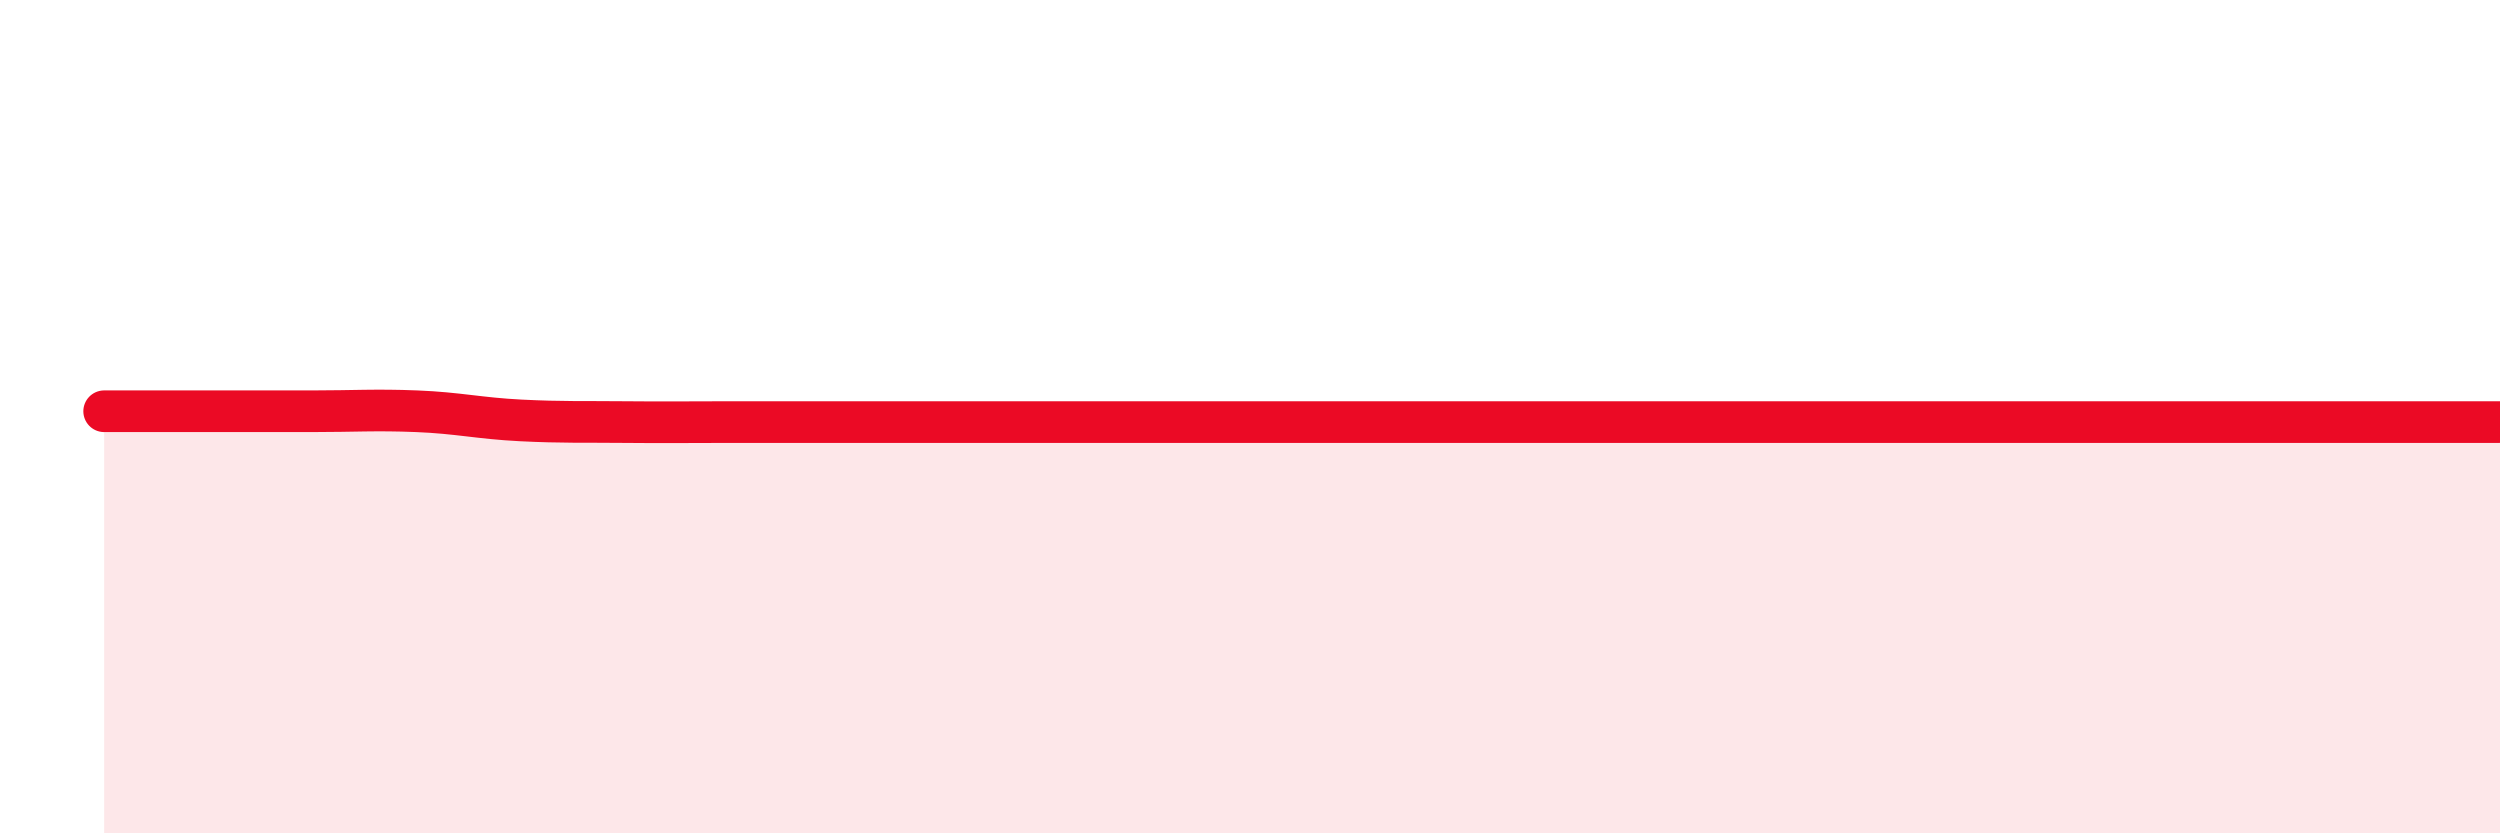
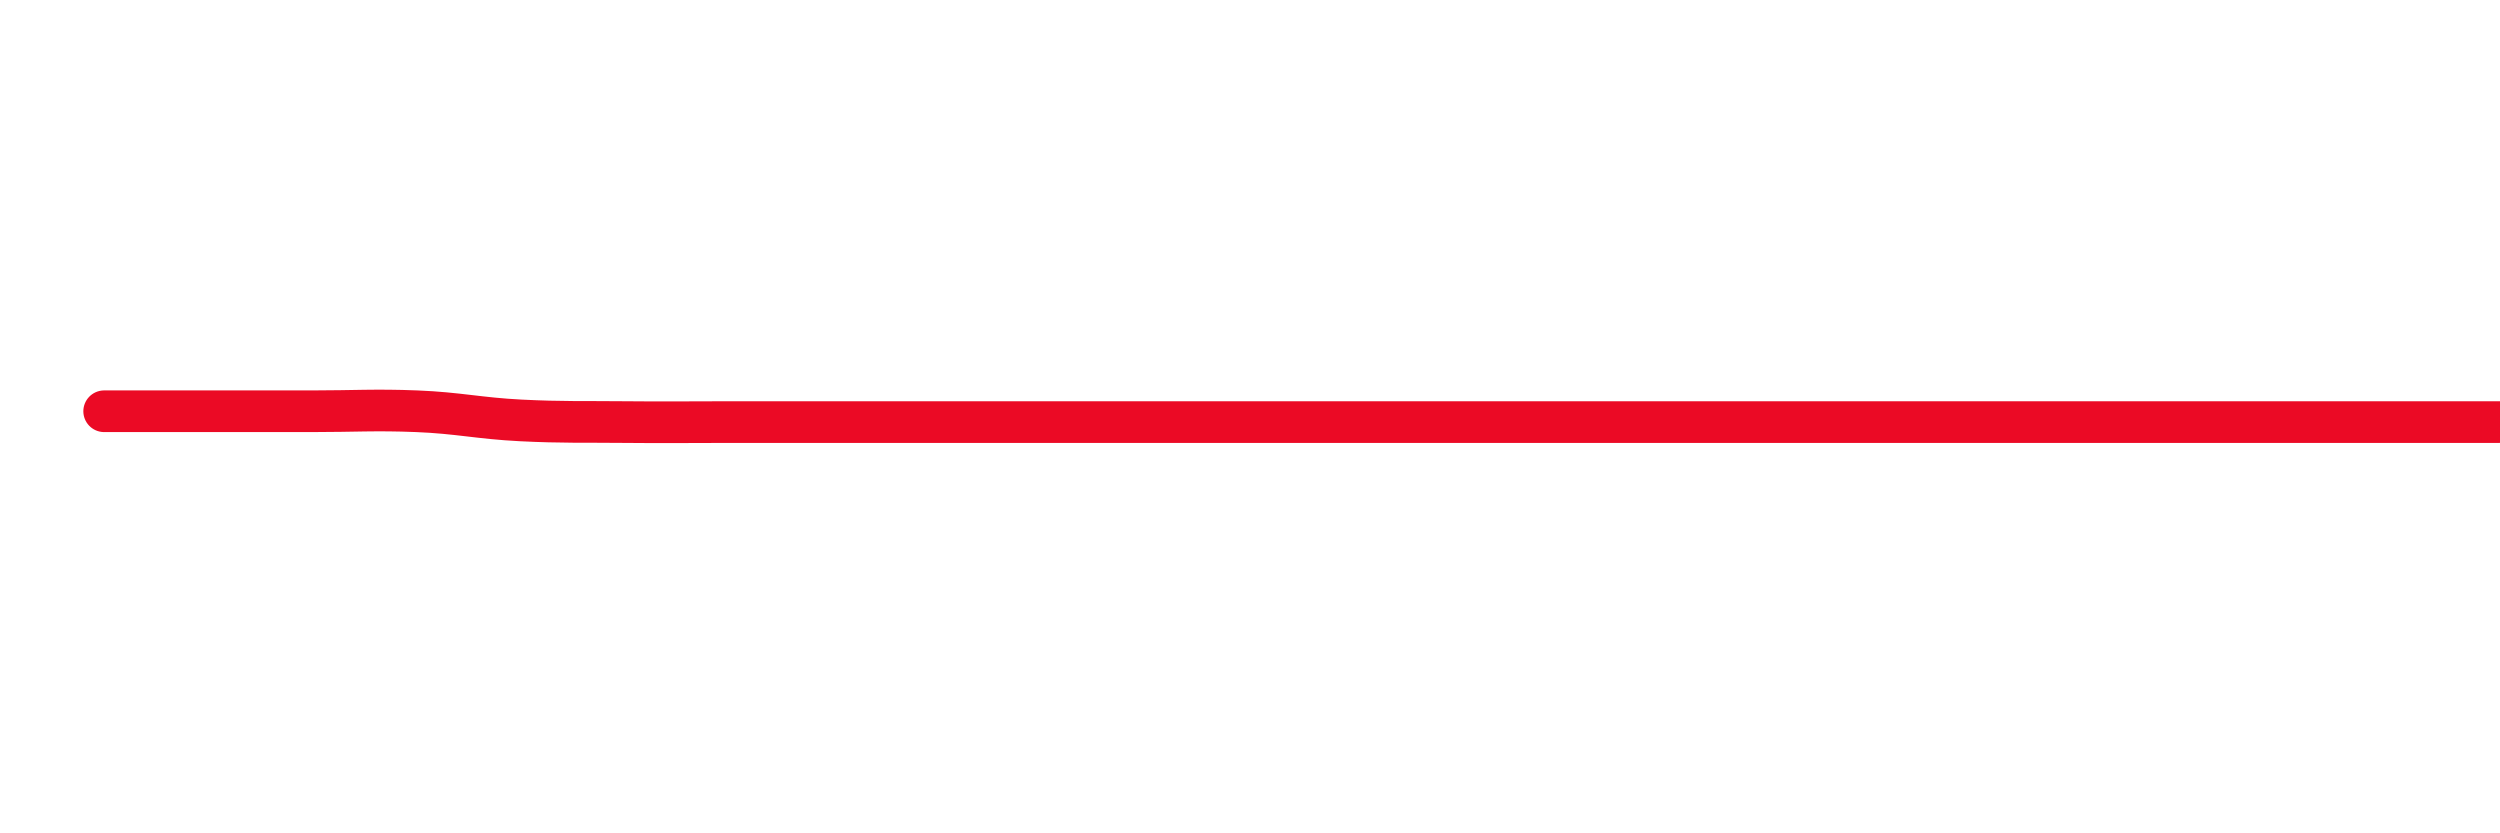
<svg xmlns="http://www.w3.org/2000/svg" width="60" height="20" viewBox="0 0 60 20">
-   <path d="M 2.5,9.87 C 3,9.87 4,9.87 5,9.87 C 6,9.87 6.5,9.87 7.5,9.87 C 8.5,9.87 9,9.83 10,9.87 C 11,9.91 11.5,10.04 12.5,10.09 C 13.5,10.14 14,10.12 15,10.13 C 16,10.14 16.5,10.13 17.5,10.13 C 18.5,10.13 19,10.13 20,10.13 C 21,10.13 21.5,10.13 22.5,10.13 C 23.5,10.13 24,10.13 25,10.13 C 26,10.13 26.5,10.13 27.5,10.13 C 28.5,10.13 29,10.13 30,10.13 C 31,10.13 31.5,10.13 32.5,10.13 C 33.5,10.13 34,10.13 35,10.13 C 36,10.13 36.5,10.13 37.5,10.13 C 38.5,10.13 39,10.13 40,10.13 C 41,10.13 41.5,10.13 42.5,10.13 C 43.5,10.13 44,10.13 45,10.13 C 46,10.13 46.5,10.13 47.5,10.13 C 48.5,10.13 49,10.13 50,10.13 C 51,10.13 51.5,10.13 52.5,10.13 C 53.5,10.13 53.5,10.13 55,10.13 C 56.5,10.13 59,10.13 60,10.13L60 20L2.5 20Z" fill="#EB0A25" opacity="0.1" stroke-linecap="round" stroke-linejoin="round" />
  <path d="M 2.5,9.87 C 3,9.87 4,9.87 5,9.87 C 6,9.87 6.5,9.87 7.5,9.87 C 8.5,9.87 9,9.83 10,9.87 C 11,9.91 11.5,10.04 12.5,10.09 C 13.5,10.14 14,10.12 15,10.13 C 16,10.14 16.5,10.13 17.5,10.13 C 18.5,10.13 19,10.13 20,10.13 C 21,10.13 21.5,10.13 22.5,10.13 C 23.5,10.13 24,10.13 25,10.13 C 26,10.13 26.5,10.13 27.5,10.13 C 28.5,10.13 29,10.13 30,10.13 C 31,10.13 31.5,10.13 32.5,10.13 C 33.5,10.13 34,10.13 35,10.13 C 36,10.13 36.5,10.13 37.5,10.13 C 38.5,10.13 39,10.13 40,10.13 C 41,10.13 41.5,10.13 42.5,10.13 C 43.5,10.13 44,10.13 45,10.13 C 46,10.13 46.5,10.13 47.5,10.13 C 48.5,10.13 49,10.13 50,10.13 C 51,10.13 51.5,10.13 52.5,10.13 C 53.5,10.13 53.5,10.13 55,10.13 C 56.5,10.13 59,10.13 60,10.13" stroke="#EB0A25" stroke-width="1" fill="none" stroke-linecap="round" stroke-linejoin="round" />
</svg>